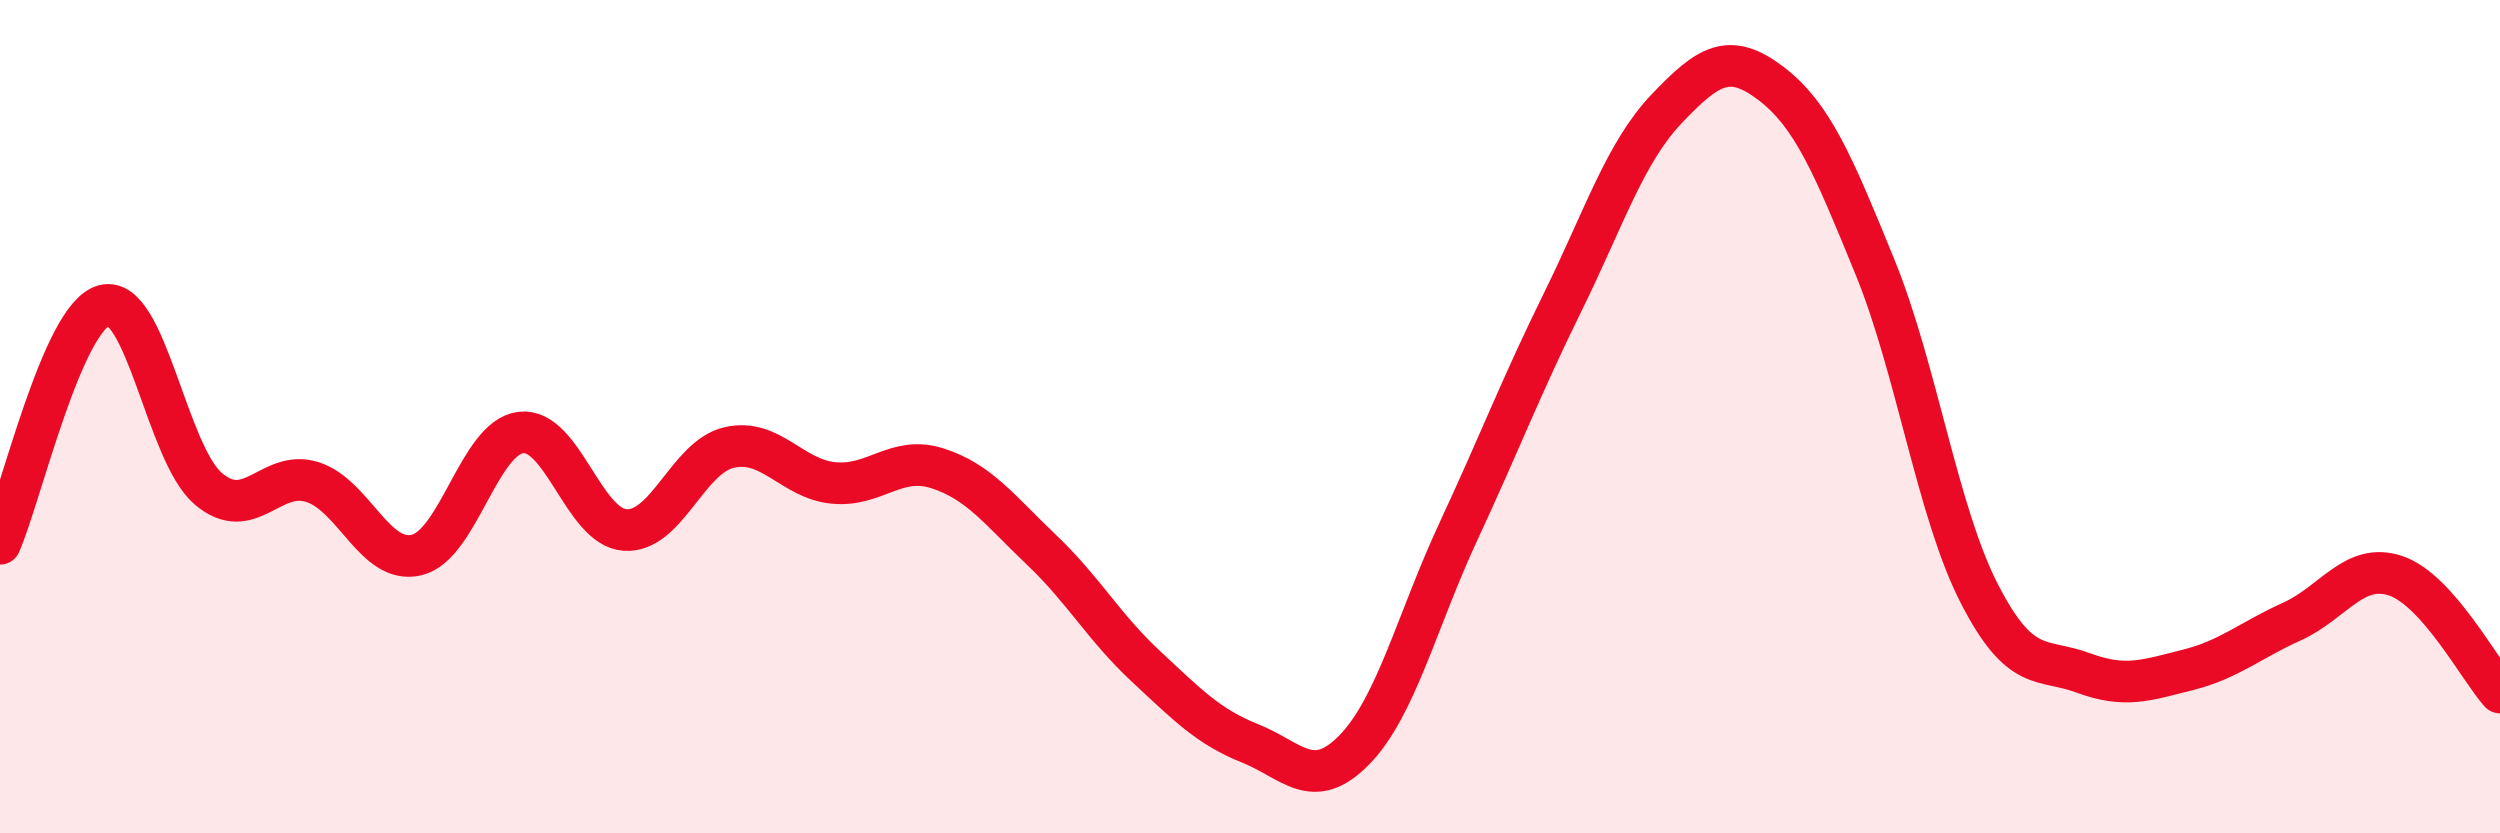
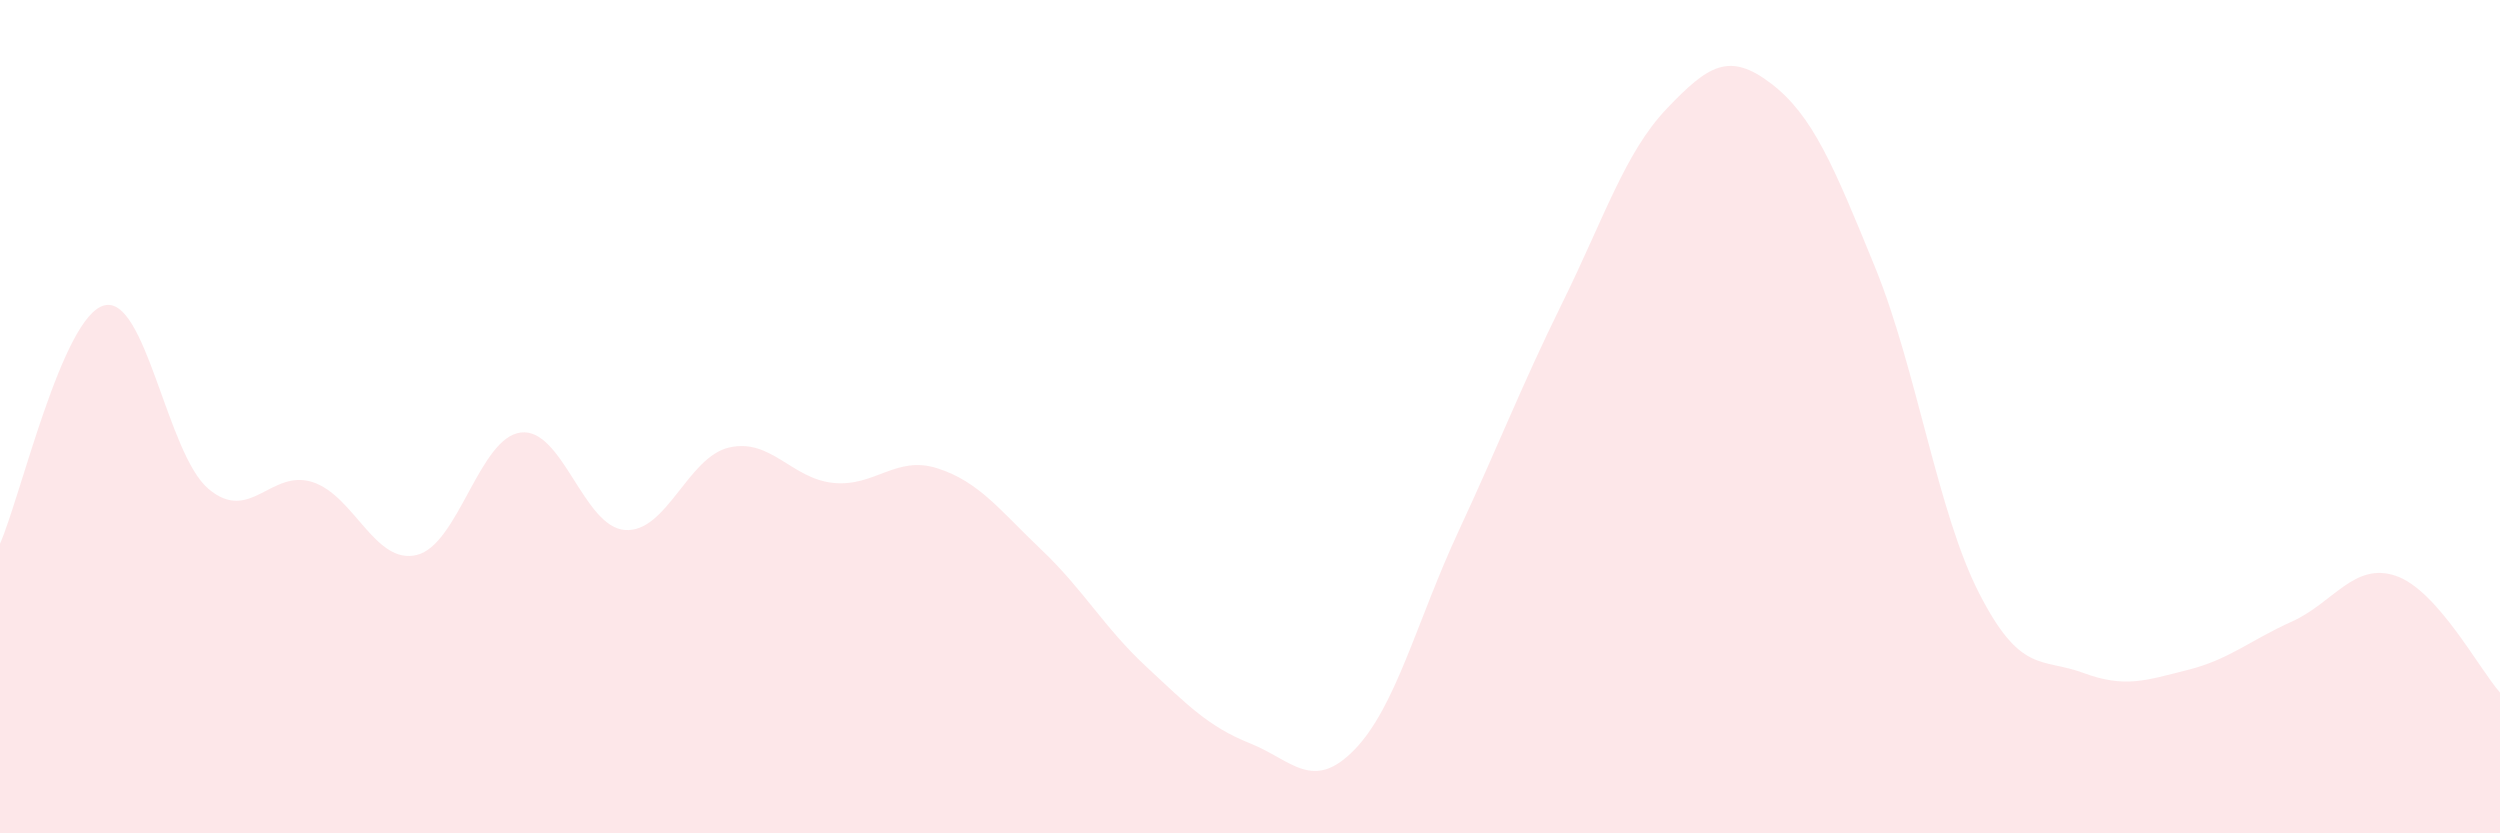
<svg xmlns="http://www.w3.org/2000/svg" width="60" height="20" viewBox="0 0 60 20">
  <path d="M 0,13.05 C 0.5,11.91 1.5,7.59 2.5,7.33 C 3.5,7.07 4,10.88 5,11.73 C 6,12.58 6.5,11.25 7.5,11.57 C 8.5,11.89 9,13.56 10,13.32 C 11,13.08 11.5,10.5 12.5,10.38 C 13.5,10.26 14,12.65 15,12.72 C 16,12.79 16.5,10.97 17.5,10.74 C 18.5,10.51 19,11.49 20,11.59 C 21,11.69 21.5,10.92 22.5,11.24 C 23.5,11.56 24,12.25 25,13.2 C 26,14.15 26.5,15.06 27.5,15.99 C 28.5,16.92 29,17.44 30,17.84 C 31,18.24 31.5,19.02 32.5,18 C 33.5,16.98 34,14.91 35,12.76 C 36,10.61 36.5,9.29 37.5,7.26 C 38.5,5.23 39,3.66 40,2.61 C 41,1.56 41.5,1.24 42.5,2 C 43.5,2.76 44,3.96 45,6.41 C 46,8.86 46.5,12.29 47.5,14.24 C 48.5,16.19 49,15.78 50,16.15 C 51,16.52 51.5,16.33 52.5,16.08 C 53.5,15.83 54,15.37 55,14.92 C 56,14.47 56.5,13.48 57.5,13.82 C 58.5,14.16 59.5,16.06 60,16.62L60 20L0 20Z" fill="#EB0A25" opacity="0.1" stroke-linecap="round" stroke-linejoin="round" />
-   <path d="M 0,13.05 C 0.5,11.91 1.5,7.59 2.5,7.33 C 3.5,7.07 4,10.88 5,11.73 C 6,12.58 6.5,11.25 7.5,11.57 C 8.5,11.89 9,13.56 10,13.32 C 11,13.08 11.5,10.5 12.5,10.38 C 13.5,10.26 14,12.65 15,12.72 C 16,12.79 16.5,10.97 17.5,10.74 C 18.5,10.51 19,11.49 20,11.59 C 21,11.69 21.5,10.92 22.5,11.24 C 23.5,11.56 24,12.25 25,13.2 C 26,14.15 26.5,15.06 27.5,15.99 C 28.5,16.92 29,17.44 30,17.84 C 31,18.24 31.5,19.02 32.5,18 C 33.5,16.98 34,14.91 35,12.76 C 36,10.61 36.5,9.29 37.5,7.26 C 38.5,5.23 39,3.66 40,2.61 C 41,1.56 41.5,1.24 42.5,2 C 43.5,2.76 44,3.96 45,6.41 C 46,8.86 46.5,12.29 47.5,14.24 C 48.5,16.19 49,15.78 50,16.15 C 51,16.52 51.5,16.33 52.5,16.08 C 53.5,15.83 54,15.37 55,14.92 C 56,14.47 56.5,13.48 57.5,13.82 C 58.5,14.16 59.5,16.06 60,16.62" stroke="#EB0A25" stroke-width="1" fill="none" stroke-linecap="round" stroke-linejoin="round" />
</svg>